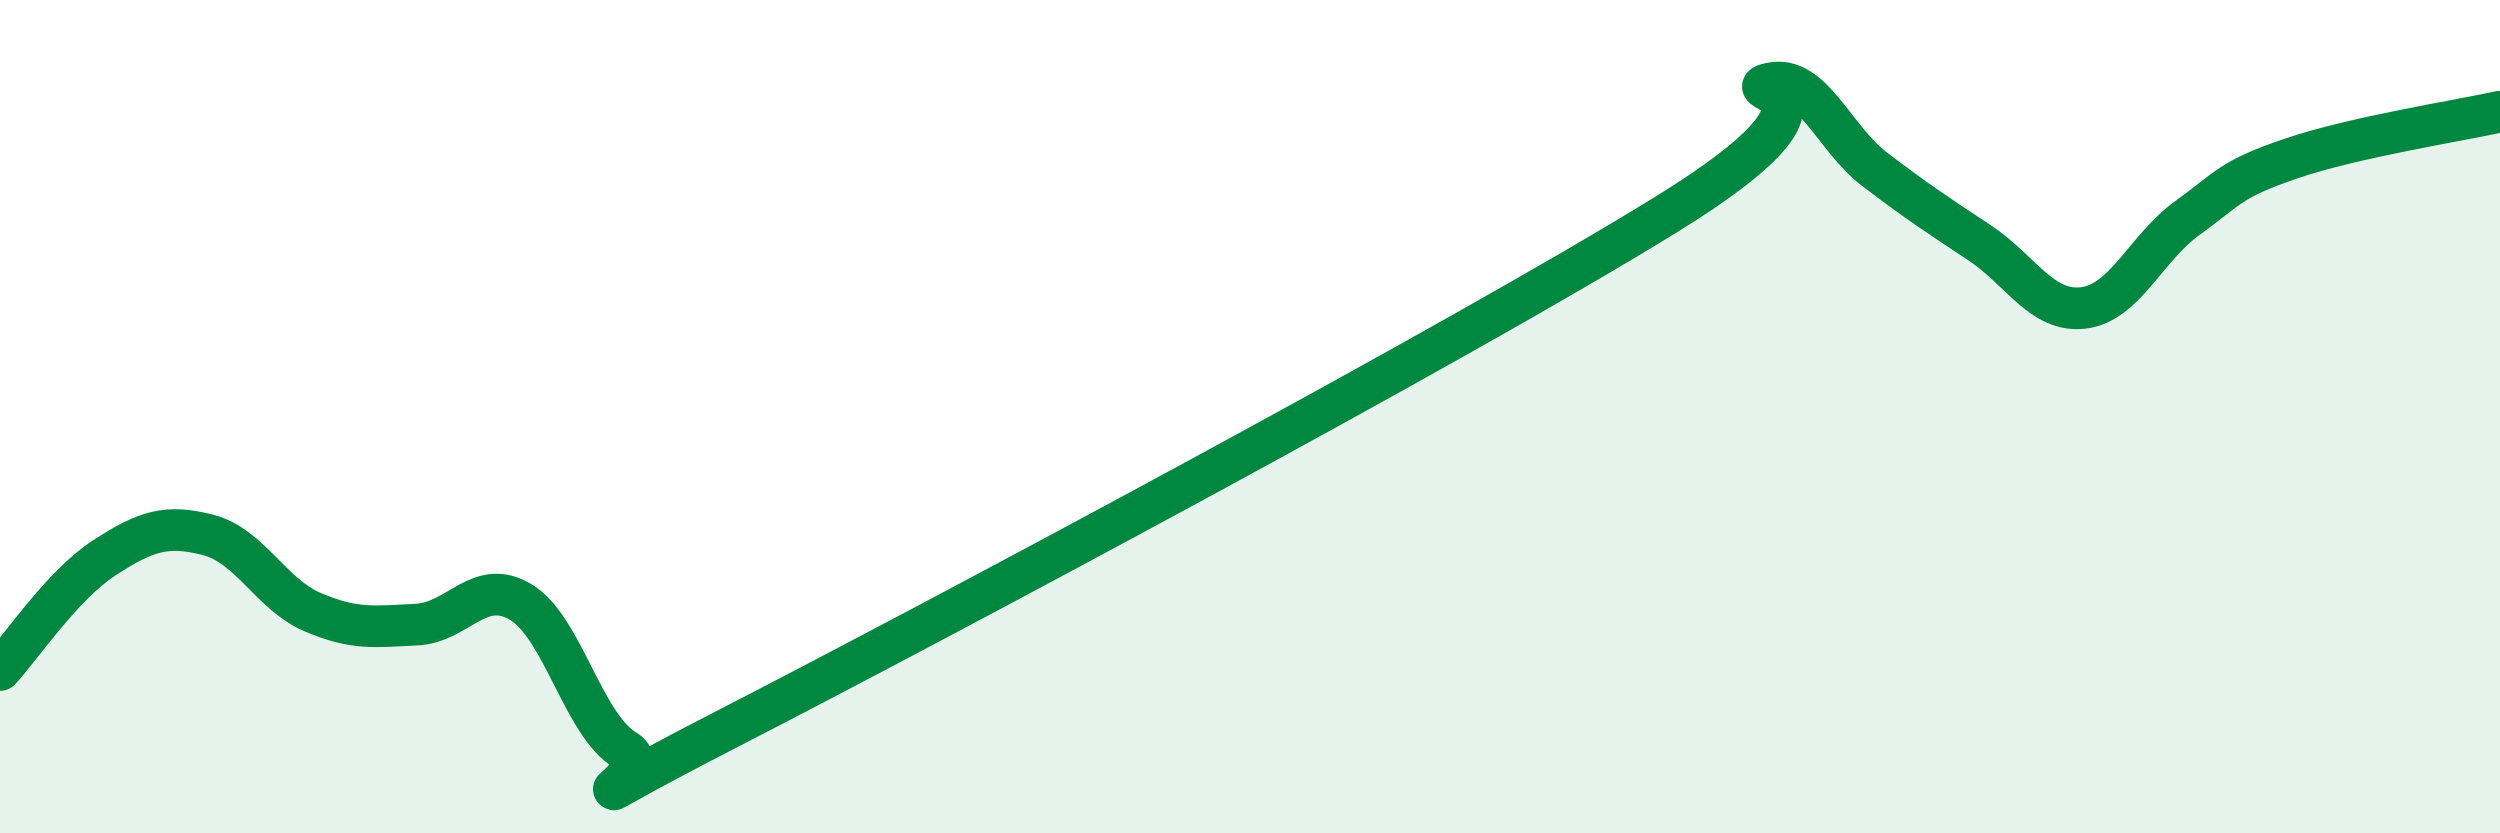
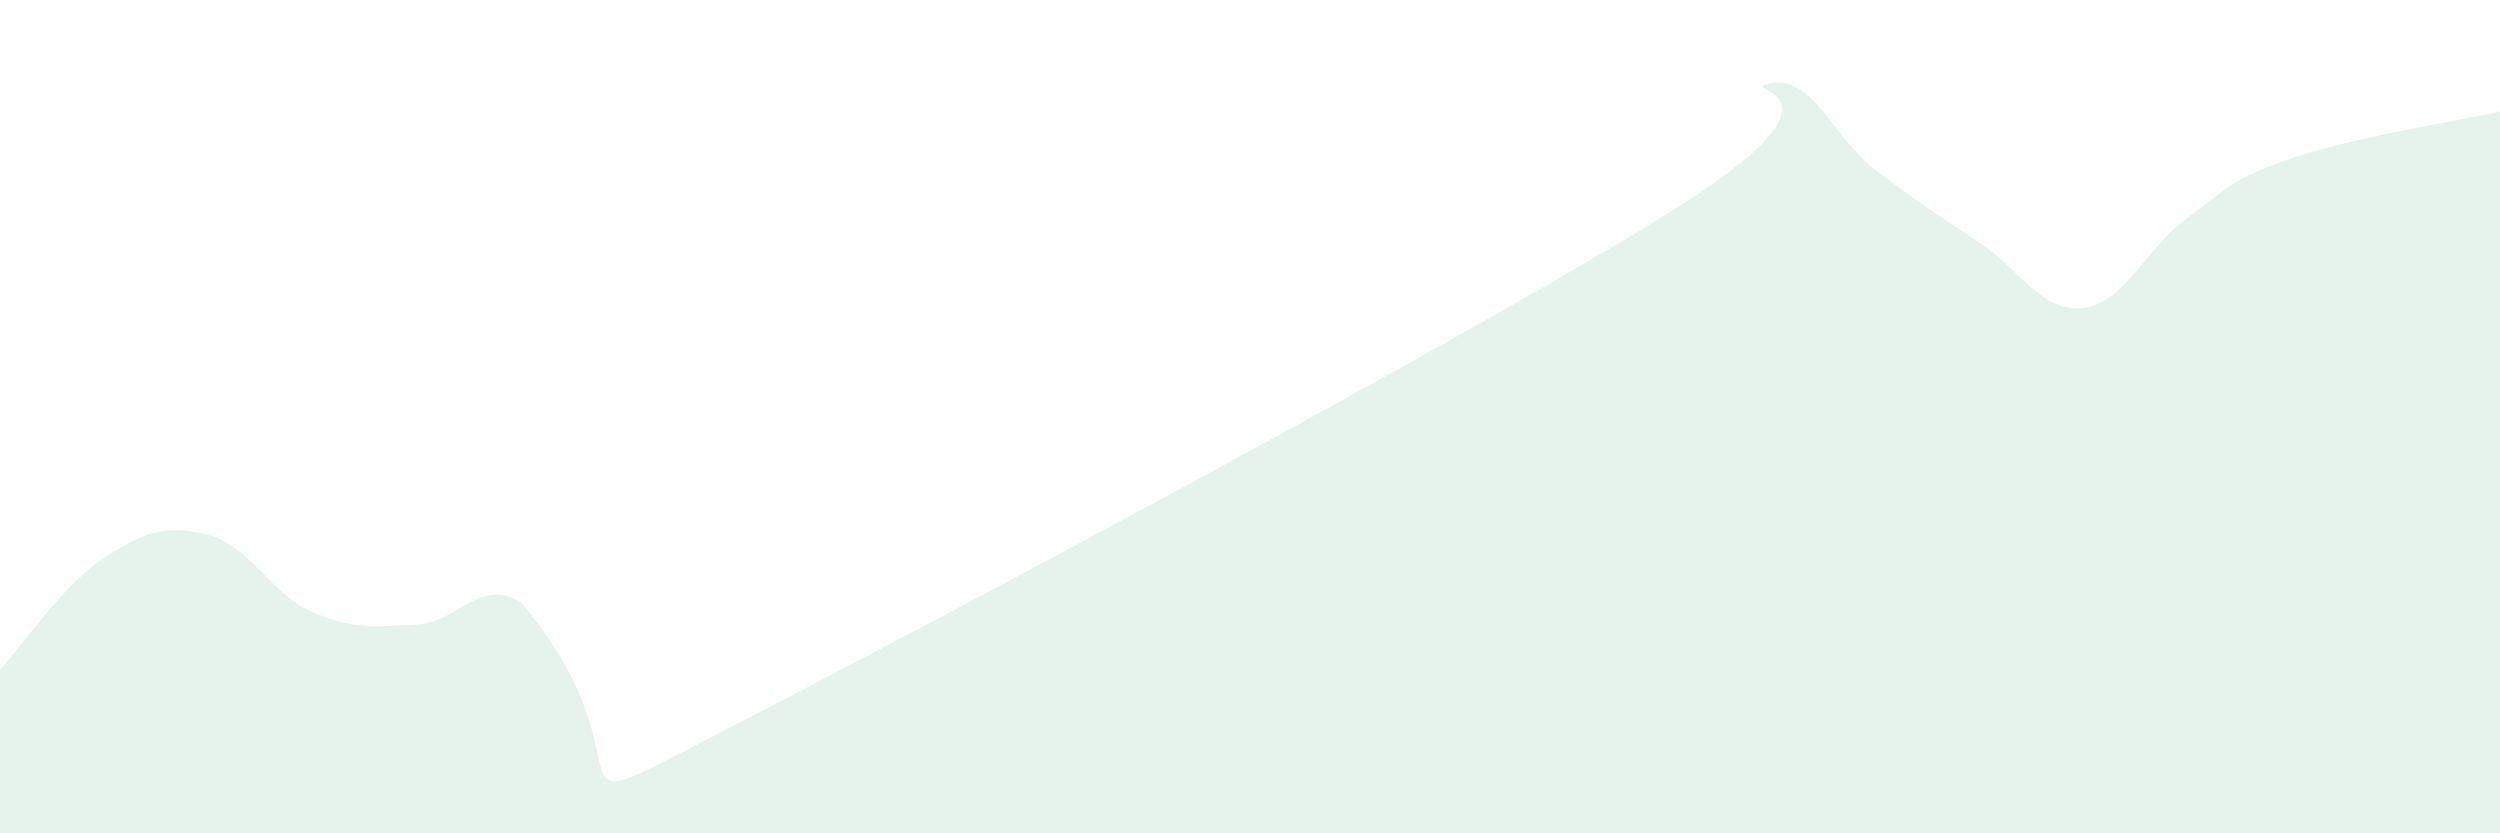
<svg xmlns="http://www.w3.org/2000/svg" width="60" height="20" viewBox="0 0 60 20">
-   <path d="M 0,16.08 C 0.5,15.54 1.5,14.04 2.5,13.39 C 3.5,12.74 4,12.58 5,12.84 C 6,13.1 6.5,14.26 7.5,14.69 C 8.5,15.12 9,15.04 10,14.99 C 11,14.94 11.5,13.85 12.5,14.45 C 13.5,15.05 14,17.4 15,18 C 16,18.6 12.5,20.04 17.5,17.47 C 22.5,14.9 35,8.23 40,5.14 C 45,2.05 41.5,2.21 42.5,2 C 43.5,1.79 44,3.31 45,4.07 C 46,4.83 46.5,5.16 47.5,5.82 C 48.5,6.48 49,7.51 50,7.39 C 51,7.27 51.5,5.95 52.5,5.23 C 53.5,4.51 53.5,4.31 55,3.8 C 56.5,3.29 59,2.9 60,2.68L60 20L0 20Z" fill="#008740" opacity="0.1" stroke-linecap="round" stroke-linejoin="round" />
-   <path d="M 0,16.08 C 0.5,15.54 1.5,14.04 2.5,13.39 C 3.5,12.74 4,12.58 5,12.84 C 6,13.1 6.5,14.26 7.5,14.69 C 8.5,15.12 9,15.04 10,14.99 C 11,14.94 11.5,13.85 12.5,14.45 C 13.5,15.05 14,17.4 15,18 C 16,18.6 12.5,20.04 17.5,17.47 C 22.5,14.9 35,8.23 40,5.14 C 45,2.05 41.5,2.21 42.5,2 C 43.5,1.79 44,3.31 45,4.07 C 46,4.83 46.5,5.16 47.5,5.82 C 48.5,6.48 49,7.51 50,7.39 C 51,7.27 51.5,5.95 52.5,5.23 C 53.5,4.51 53.5,4.31 55,3.8 C 56.5,3.29 59,2.9 60,2.68" stroke="#008740" stroke-width="1" fill="none" stroke-linecap="round" stroke-linejoin="round" />
+   <path d="M 0,16.08 C 0.5,15.54 1.5,14.04 2.5,13.39 C 3.5,12.74 4,12.58 5,12.84 C 6,13.1 6.5,14.26 7.5,14.69 C 8.5,15.12 9,15.04 10,14.99 C 11,14.94 11.5,13.85 12.5,14.45 C 16,18.6 12.5,20.04 17.5,17.47 C 22.5,14.9 35,8.23 40,5.14 C 45,2.05 41.5,2.21 42.5,2 C 43.5,1.79 44,3.31 45,4.07 C 46,4.83 46.5,5.16 47.5,5.82 C 48.5,6.48 49,7.51 50,7.39 C 51,7.27 51.5,5.95 52.5,5.23 C 53.5,4.51 53.5,4.31 55,3.8 C 56.5,3.29 59,2.9 60,2.68L60 20L0 20Z" fill="#008740" opacity="0.1" stroke-linecap="round" stroke-linejoin="round" />
</svg>